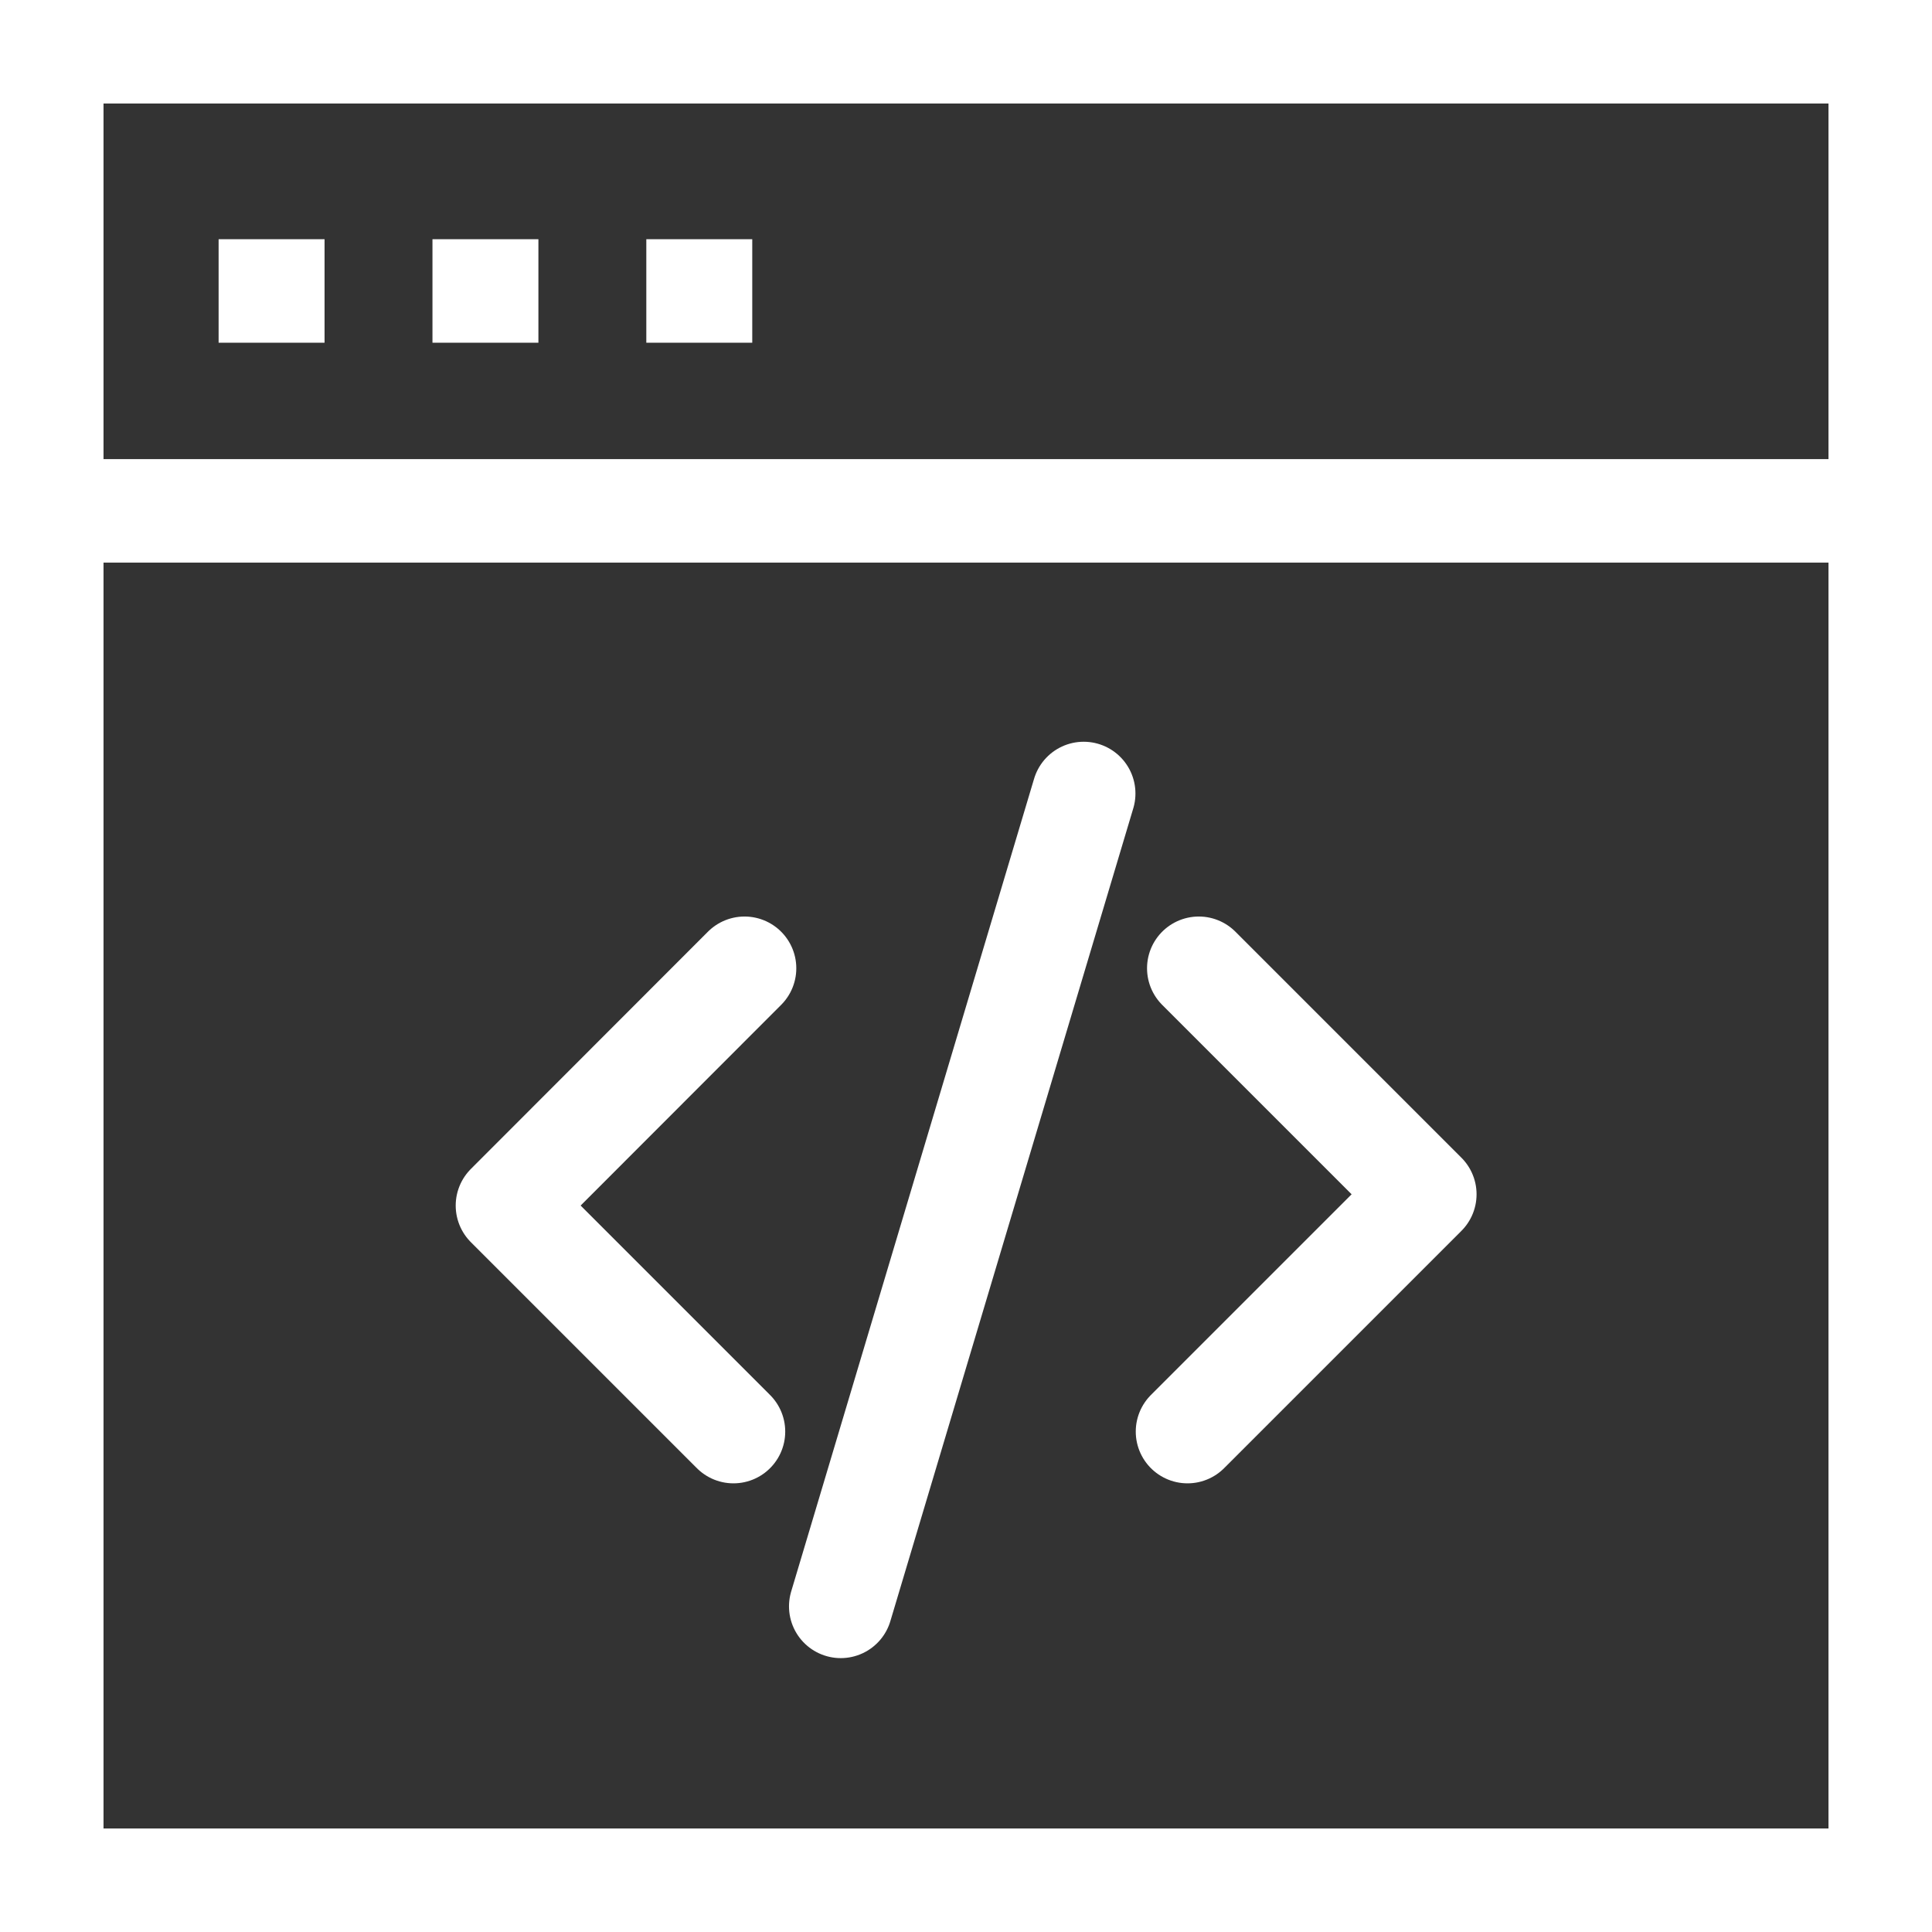
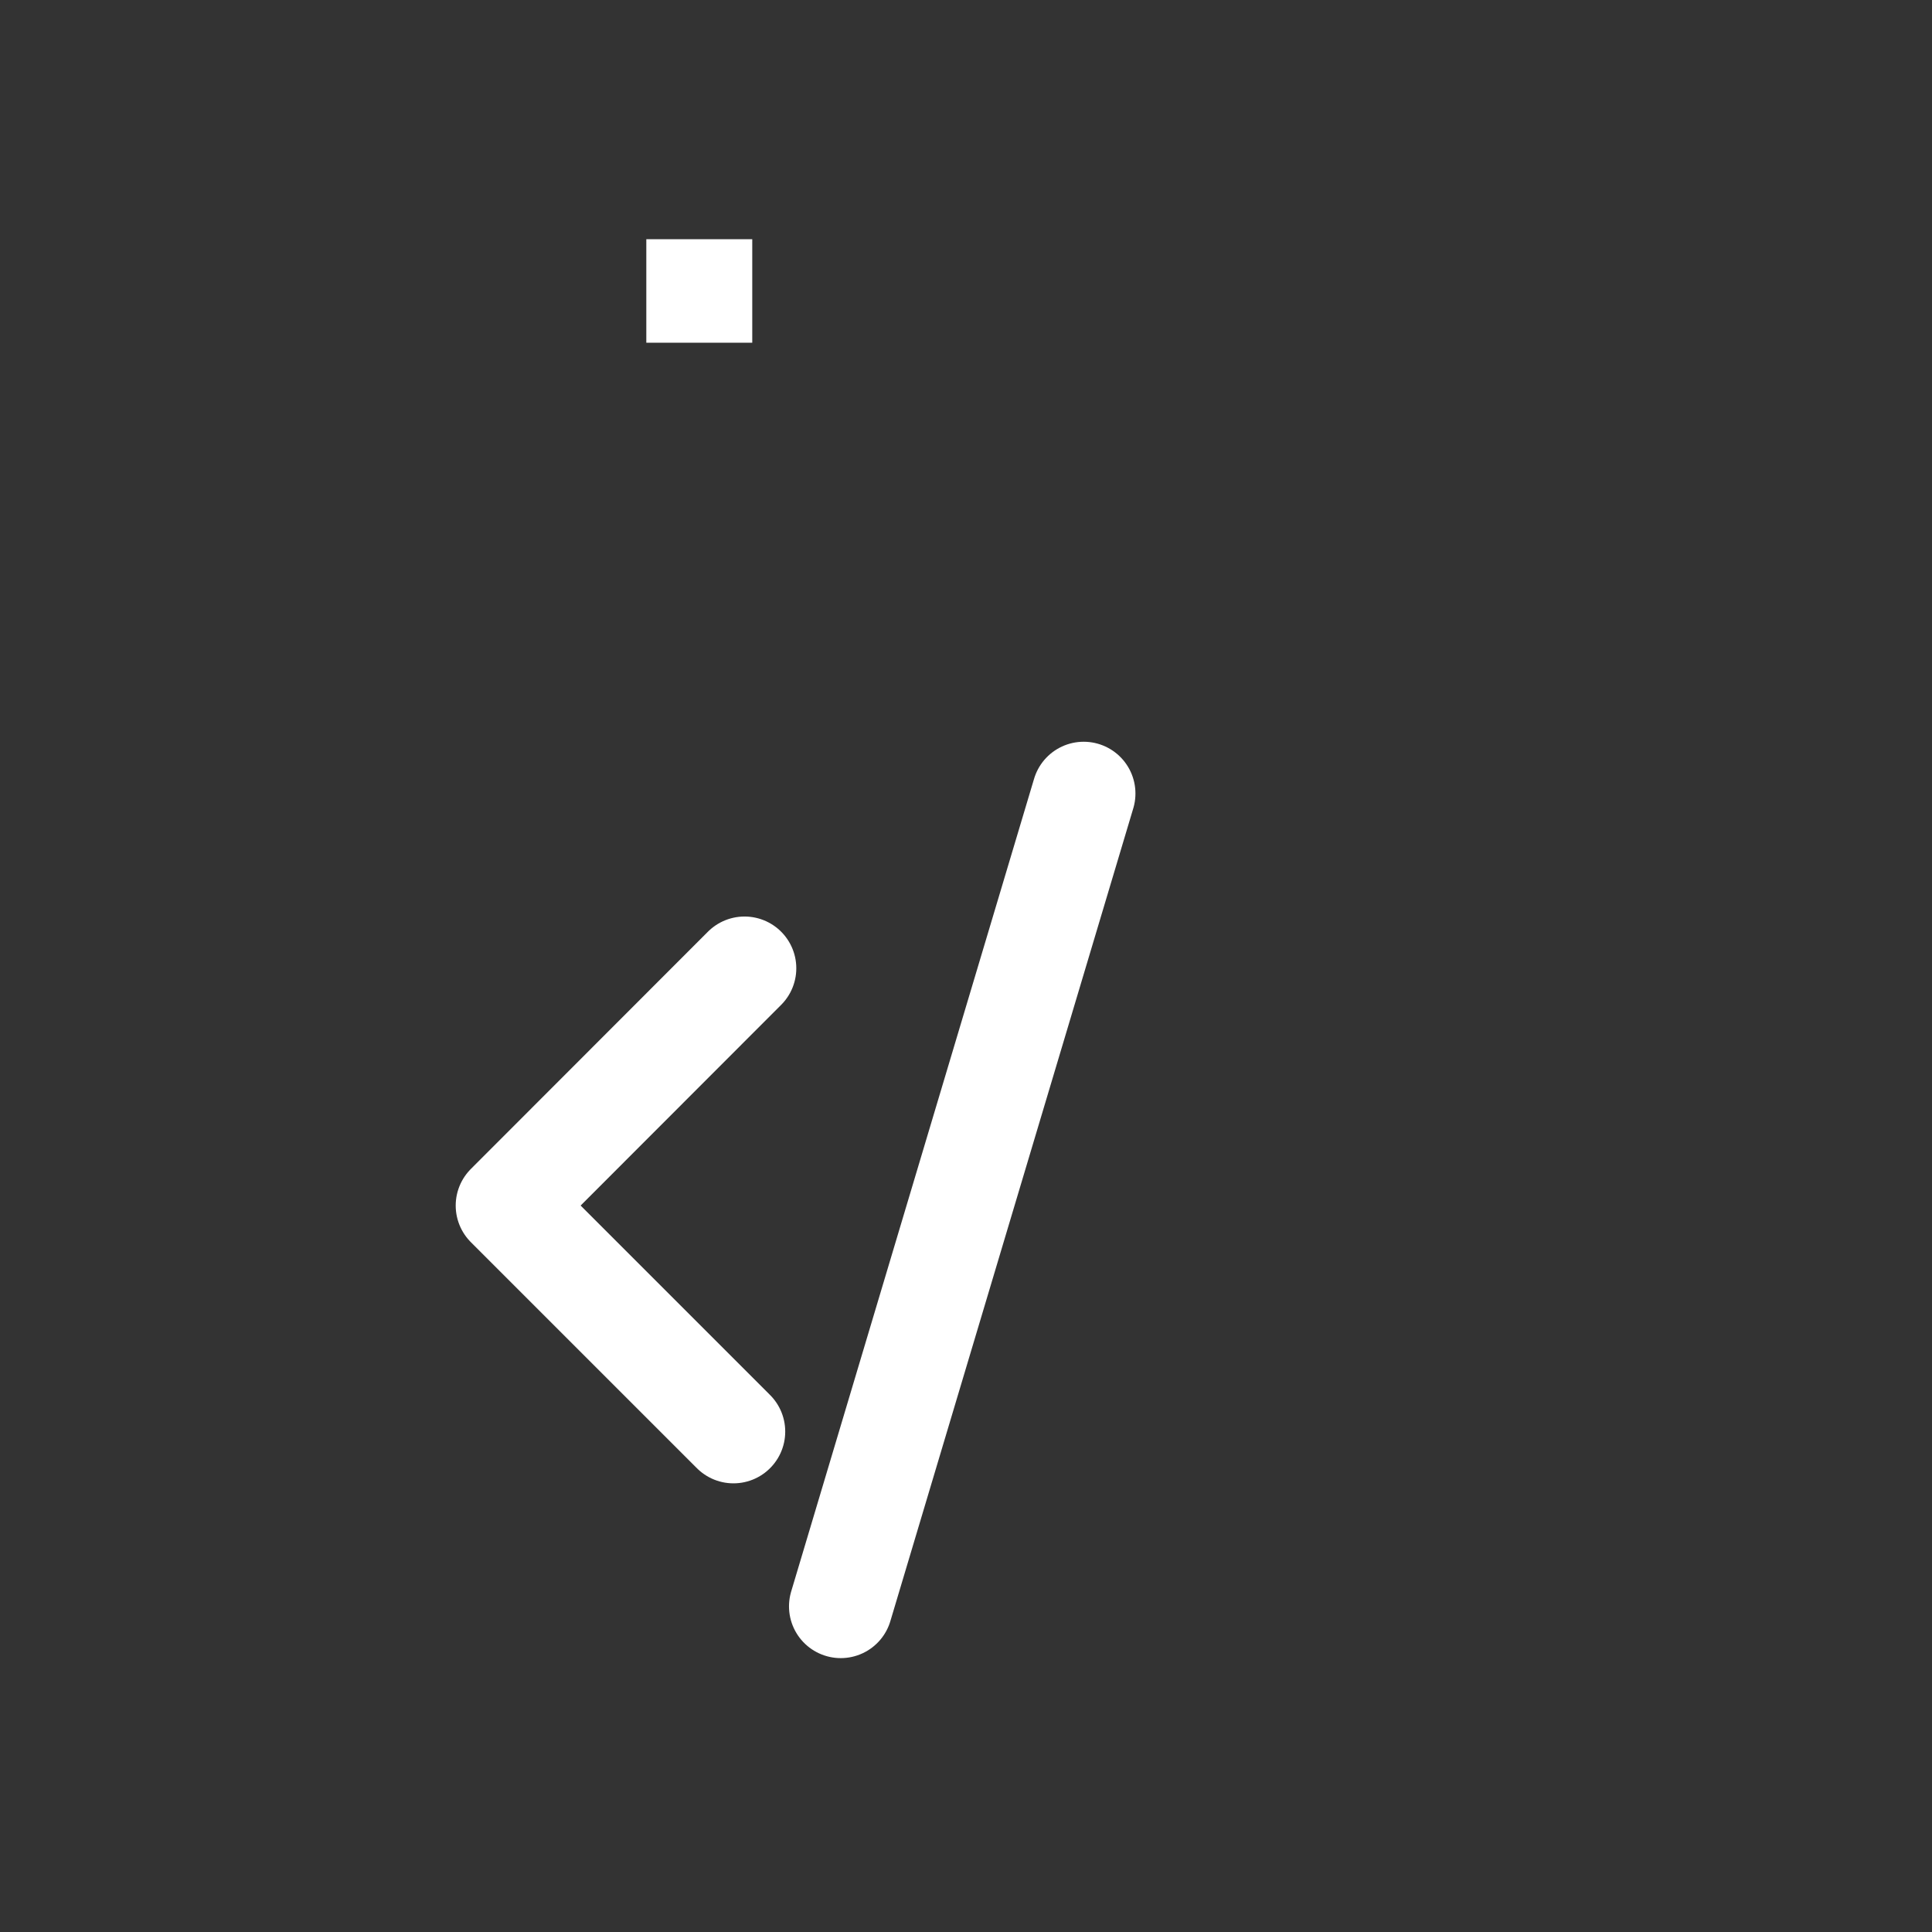
<svg xmlns="http://www.w3.org/2000/svg" width="37.33" height="37.33" viewBox="0 0 37.33 37.33">
  <rect x="0" y="0" width="37.33" height="37.33" fill="#333333" stroke="none" />
  <g id="Grupo_1066" data-name="Grupo 1066" transform="translate(-321.186 -509.858)">
-     <path id="Caminho_1246" data-name="Caminho 1246" d="M357.516,524.5V510.858h-35.33v35.33h35.33V524.5Z" transform="translate(0 0)" fill="none" stroke="#fff" stroke-miterlimit="10" stroke-width="2" />
-     <line id="Linha_173" data-name="Linha 173" x2="35.33" transform="translate(322.186 519.729)" fill="none" stroke="#fff" stroke-miterlimit="10" stroke-width="2" />
-     <line id="Linha_174" data-name="Linha 174" x2="2.047" transform="translate(325.41 515.48)" fill="none" stroke="#fff" stroke-miterlimit="10" stroke-width="2" />
-     <line id="Linha_175" data-name="Linha 175" x2="2.047" transform="translate(329.542 515.48)" fill="none" stroke="#fff" stroke-miterlimit="10" stroke-width="2" />
    <line id="Linha_176" data-name="Linha 176" x2="2.047" transform="translate(333.674 515.48)" fill="none" stroke="#fff" stroke-miterlimit="10" stroke-width="2" />
    <path id="Caminho_1247" data-name="Caminho 1247" d="M373.812,539.814" transform="translate(-20.313 -11.393)" fill="none" stroke="#fff" stroke-miterlimit="10" stroke-width="2" />
    <g id="Grupo_843" data-name="Grupo 843" transform="translate(330.986 525.19)">
      <path id="Caminho_1248" data-name="Caminho 1248" d="M341.281,540.055,336.7,544.64l4.367,4.367" transform="translate(-336.695 -536.678)" fill="none" stroke="#fff" stroke-linecap="round" stroke-linejoin="round" stroke-width="2" />
-       <path id="Caminho_1249" data-name="Caminho 1249" d="M358.367,549.007l4.585-4.585-4.367-4.367" transform="translate(-345.222 -536.678)" fill="none" stroke="#fff" stroke-linecap="round" stroke-linejoin="round" stroke-width="2" />
      <line id="Linha_177" data-name="Linha 177" x1="4.694" y2="15.706" transform="translate(6.445)" fill="none" stroke="#fff" stroke-linecap="round" stroke-linejoin="round" stroke-width="2" />
    </g>
  </g>
</svg>